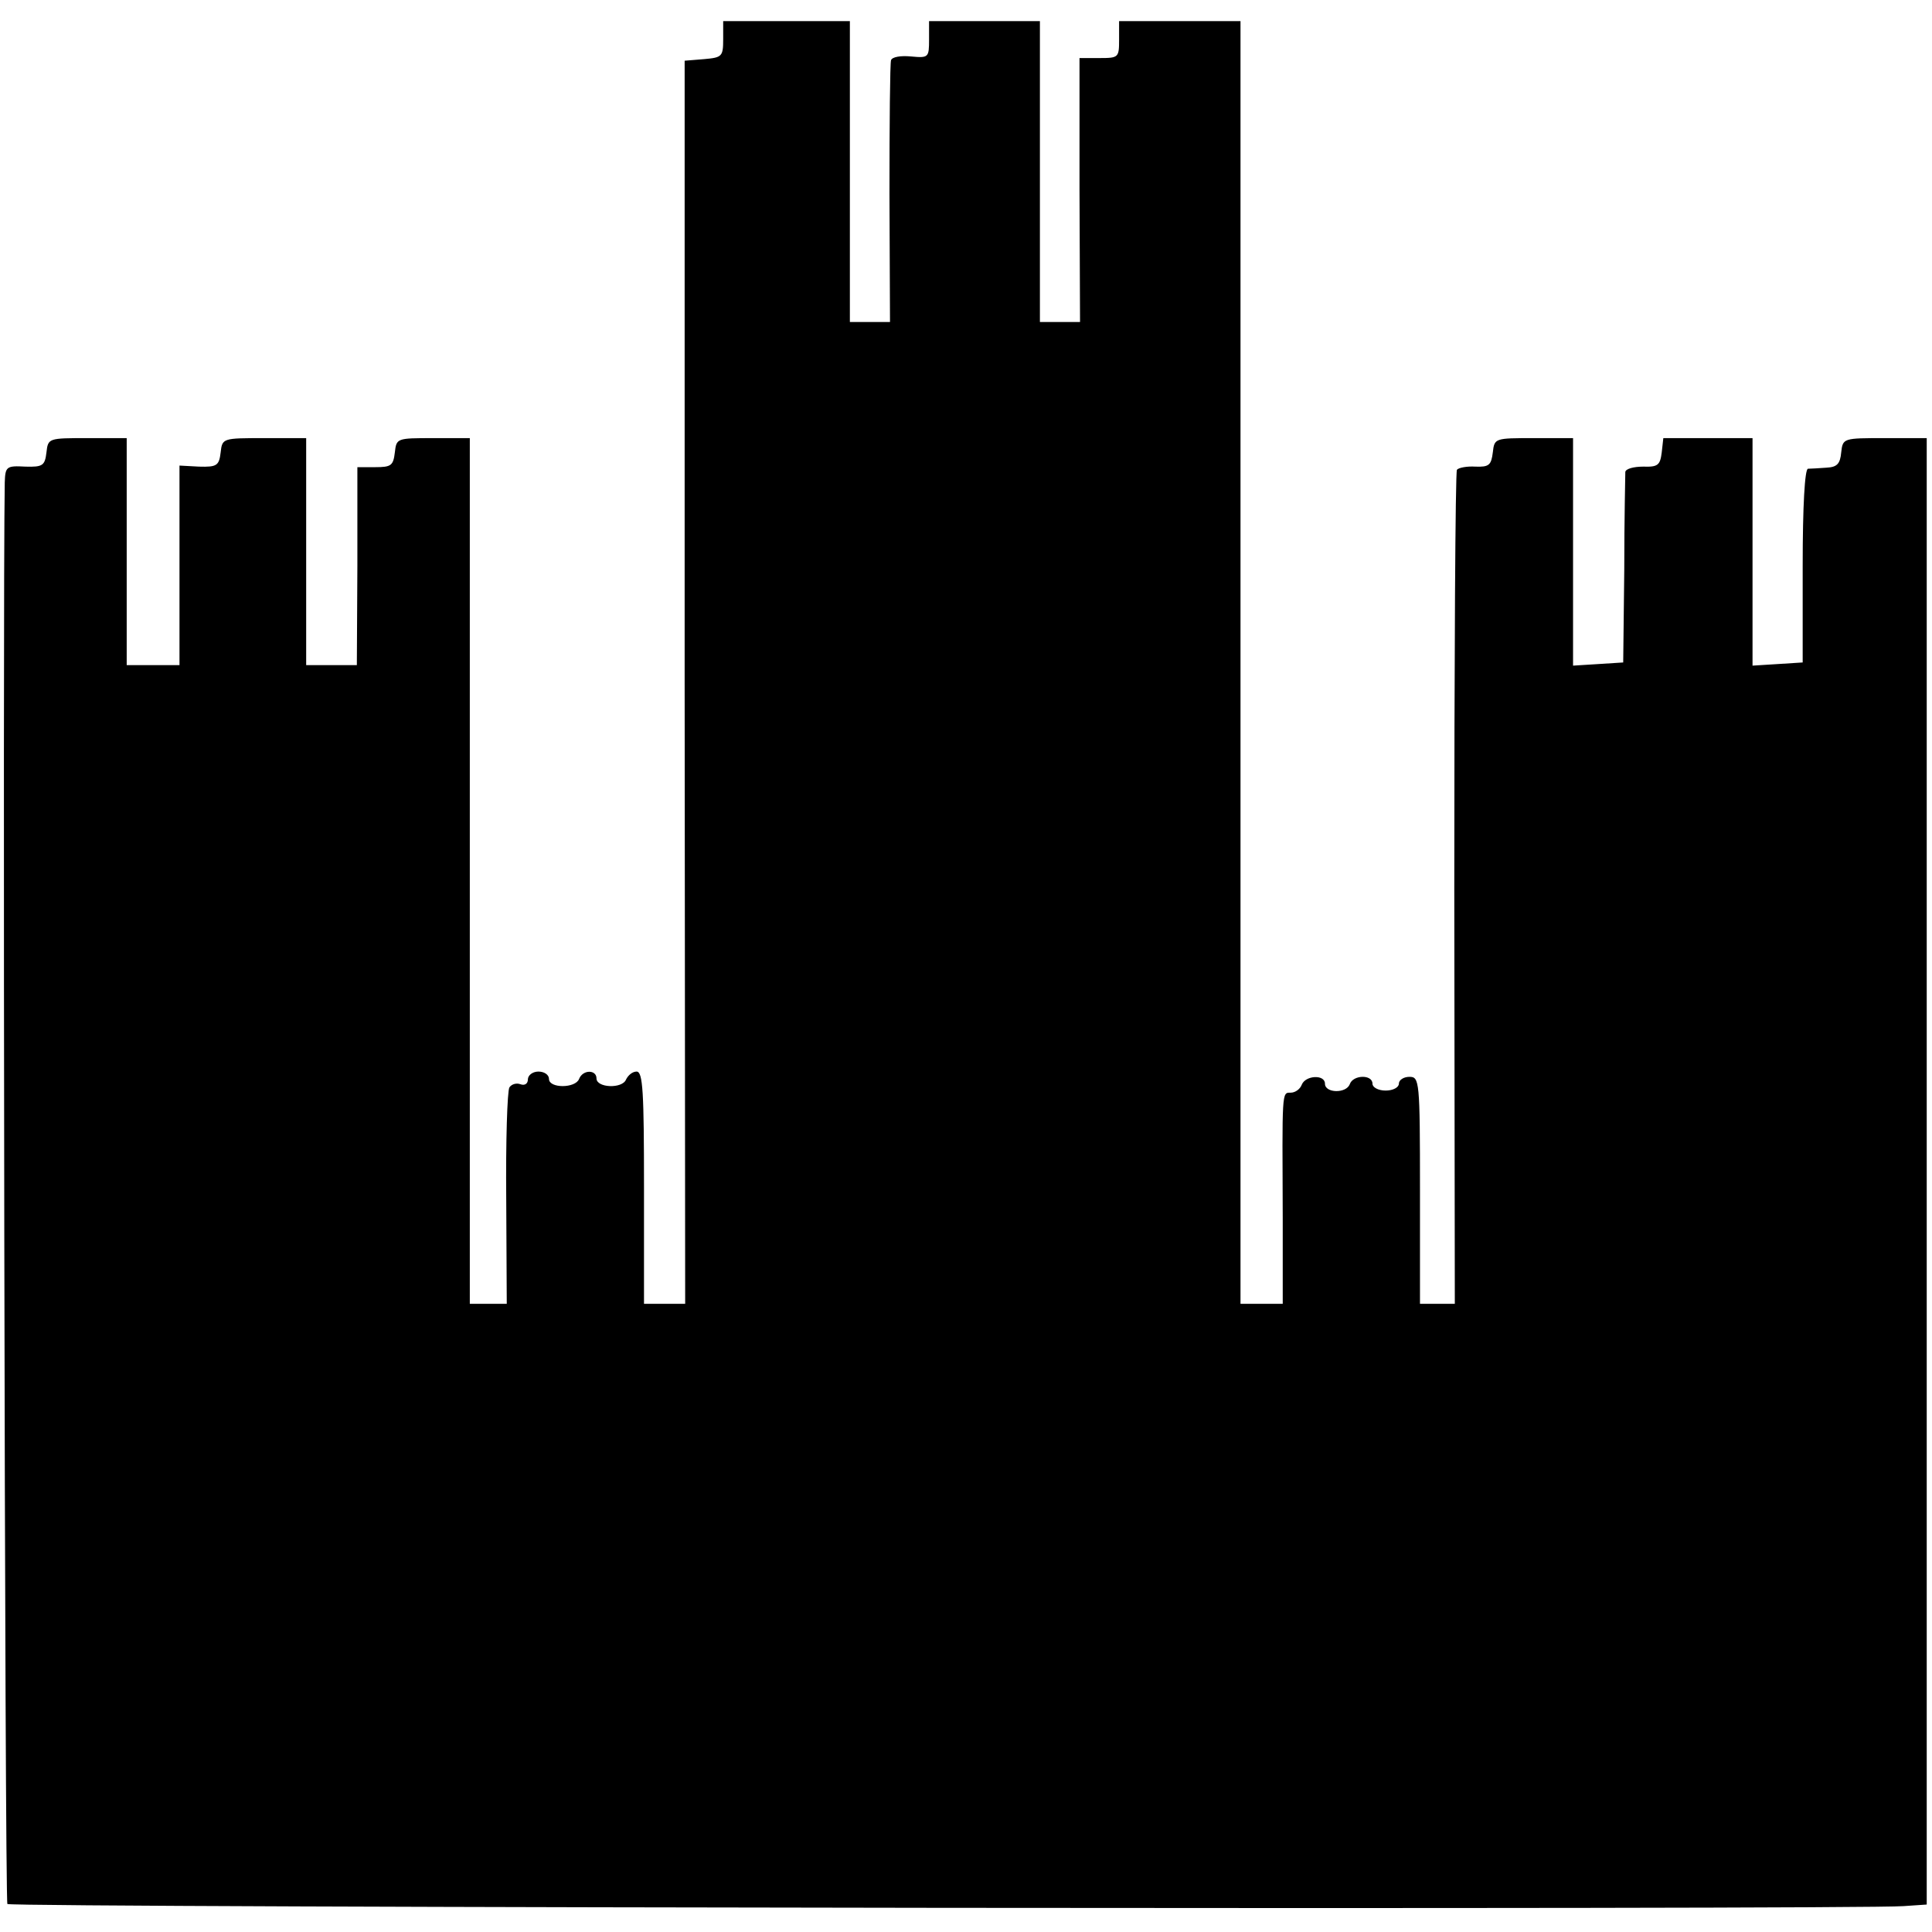
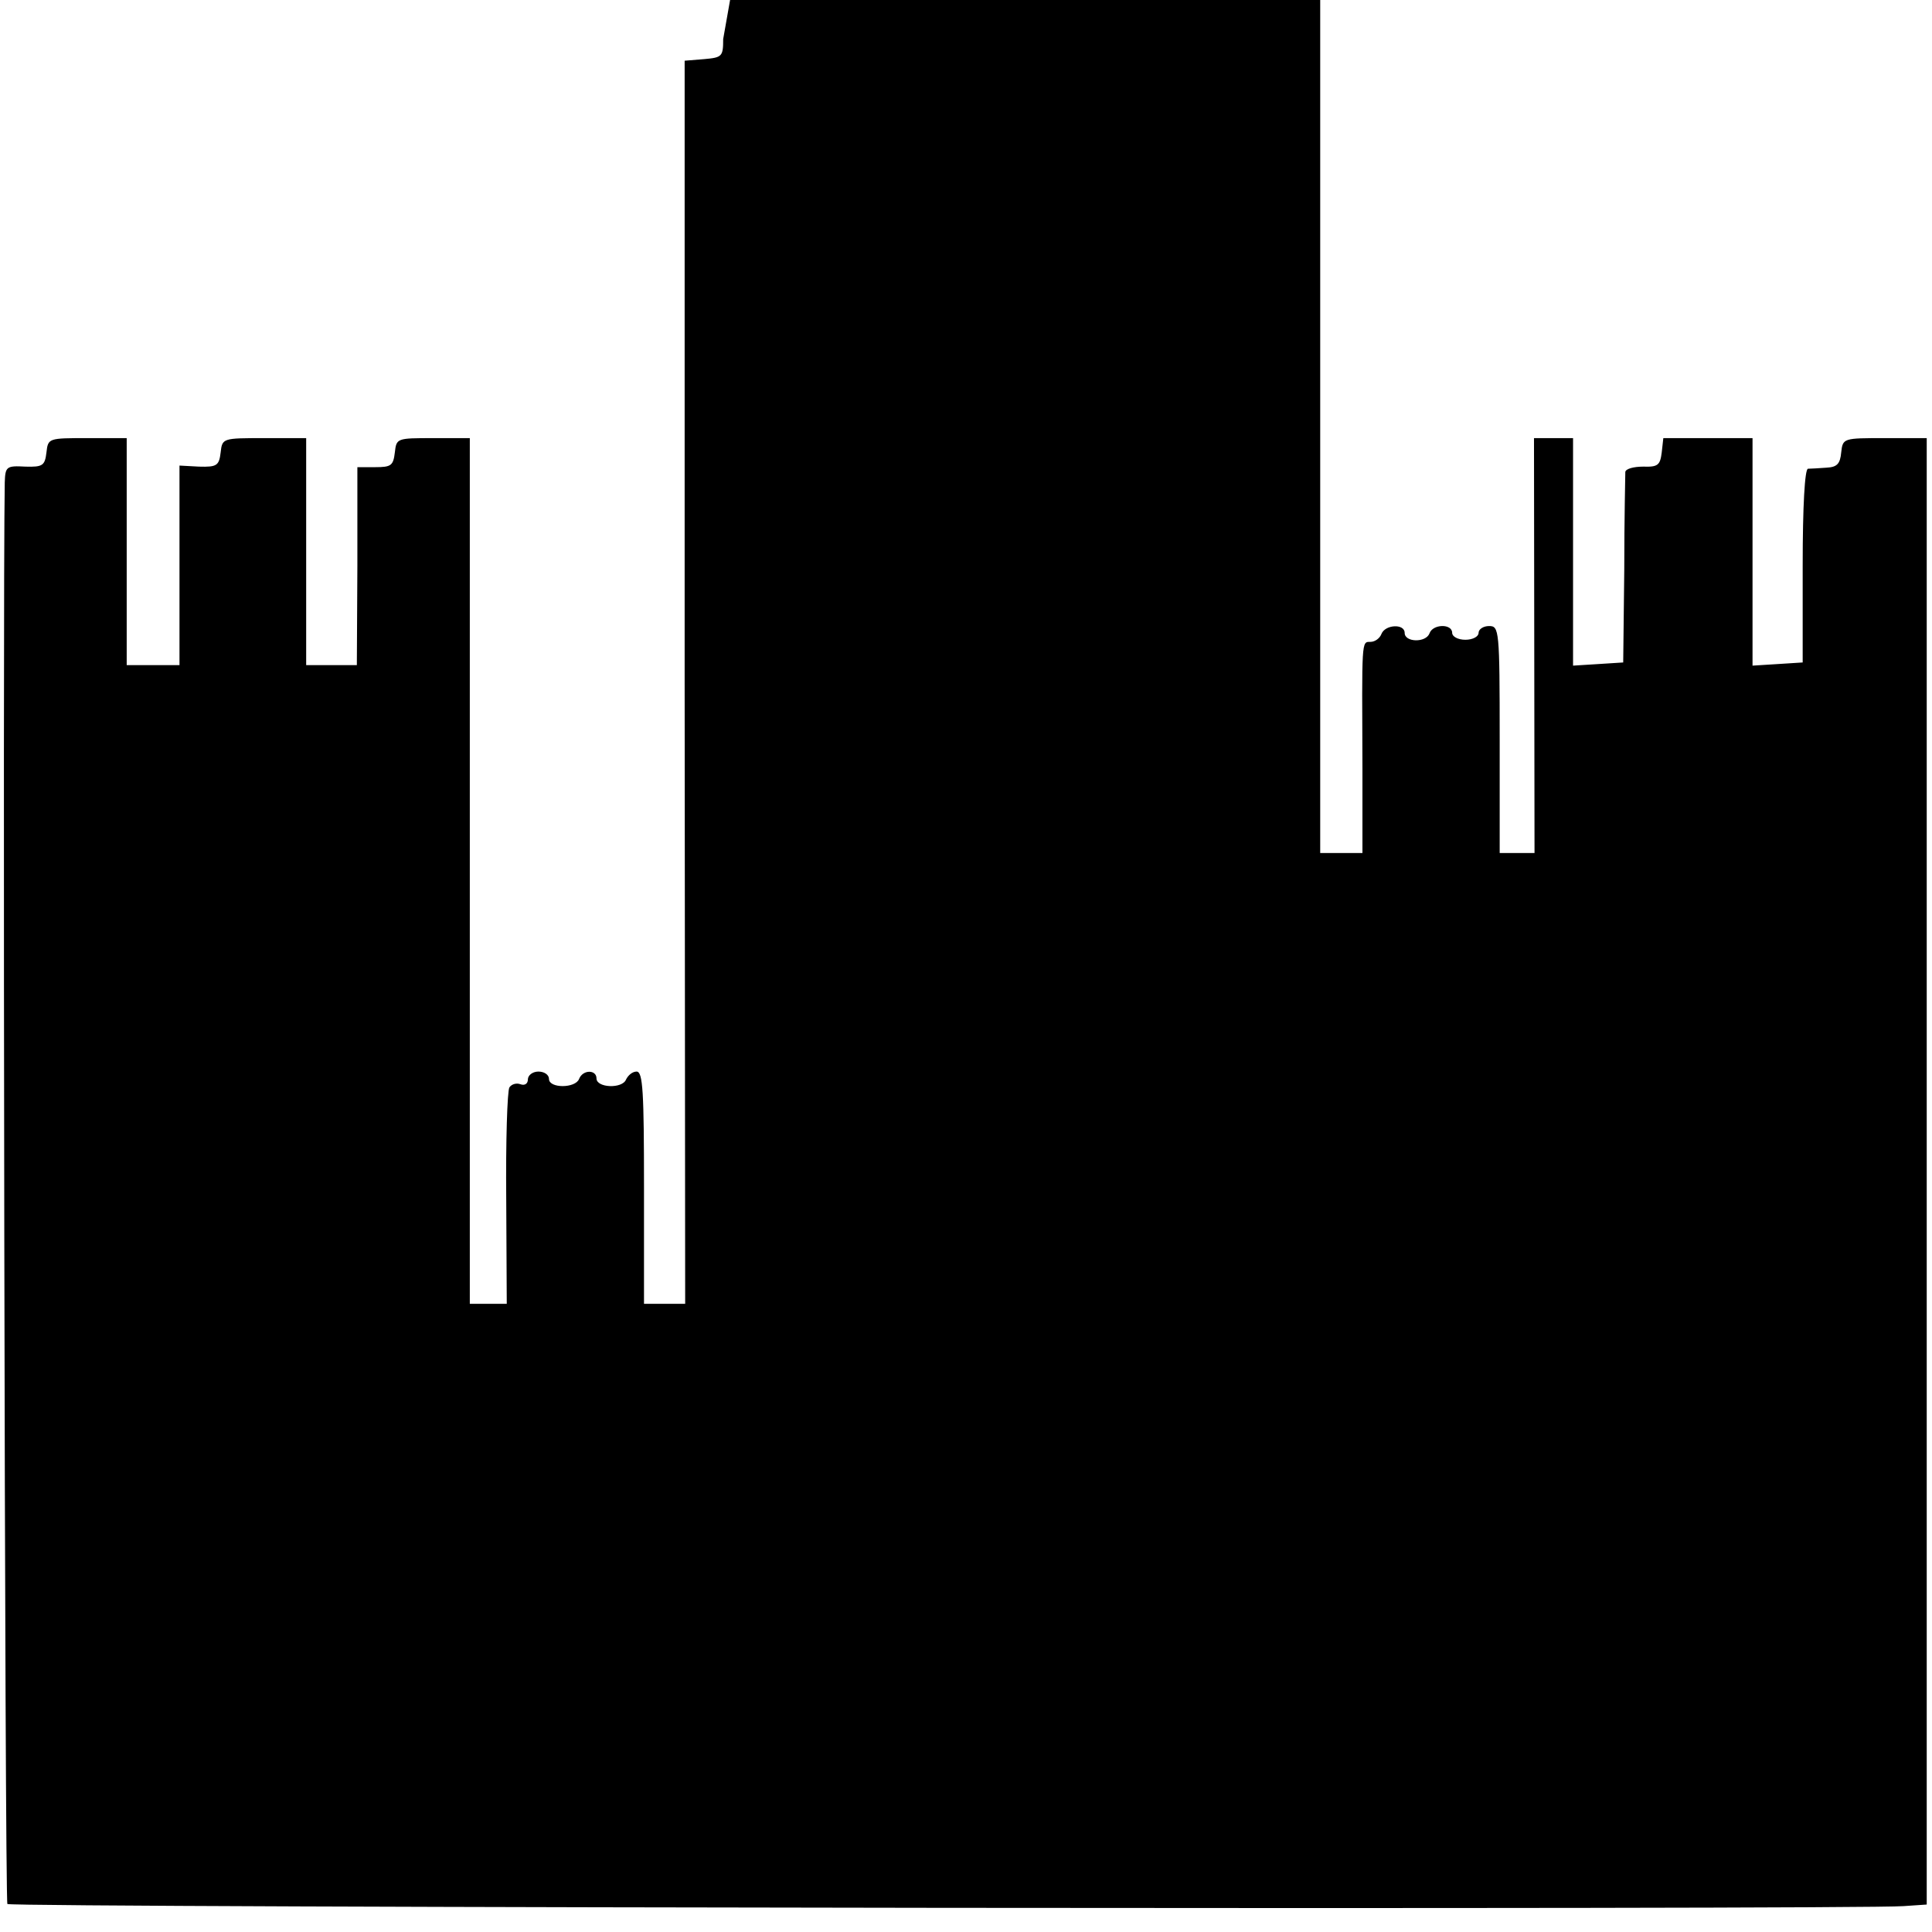
<svg xmlns="http://www.w3.org/2000/svg" version="1.0" width="366pt" height="366pt" viewBox="0 0 366 366" preserveAspectRatio="xMidYMid meet">
  <g transform="translate(0,366) scale(0.1,-0.1)" fill="#000000" stroke="none">
-     <path d="M1370 3586 c0 -33 -2 -35 -36 -38 l-37 -3 0 -1177 1 -1178 -39 0 -39 0 0 220 c0 181 -2 220 -14 220 -8 0 -16 -7 -20 -15 -7 -18 -56 -16 -56 2 0 17 -26 17 -33 -1 -7 -18 -57 -18 -57 0 0 8 -9 14 -20 14 -11 0 -20 -7 -20 -15 0 -8 -6 -12 -14 -9 -8 3 -17 0 -21 -6 -4 -7 -7 -101 -6 -211 l1 -199 -35 0 -35 0 0 820 0 820 -69 0 c-69 0 -70 0 -73 -27 -3 -25 -7 -28 -37 -28 l-34 0 0 -187 -1 -188 -48 0 -48 0 0 215 0 215 -79 0 c-79 0 -80 0 -83 -27 -3 -25 -7 -28 -41 -27 l-37 2 0 -189 0 -189 -50 0 -50 0 0 215 0 215 -74 0 c-74 0 -75 0 -78 -27 -3 -25 -7 -28 -40 -27 -36 2 -38 0 -39 -30 -4 -219 0 -2689 5 -2693 7 -7 3510 -11 3592 -4 l44 3 0 1389 0 1389 -79 0 c-79 0 -80 0 -83 -27 -2 -22 -8 -28 -28 -29 -14 -1 -30 -2 -35 -2 -6 -1 -10 -70 -10 -184 l0 -183 -47 -3 -48 -3 0 215 0 216 -84 0 -85 0 -3 -27 c-3 -24 -7 -28 -35 -27 -18 0 -33 -4 -34 -10 0 -6 -2 -90 -2 -186 l-2 -175 -47 -3 -48 -3 0 215 0 216 -74 0 c-74 0 -75 0 -78 -27 -3 -24 -7 -28 -33 -27 -16 1 -32 -2 -35 -6 -3 -5 -5 -362 -5 -794 l1 -786 -33 0 -33 0 0 215 c0 208 -1 215 -20 215 -11 0 -20 -6 -20 -13 0 -7 -11 -13 -25 -13 -14 0 -25 6 -25 13 0 18 -37 17 -43 -1 -7 -18 -47 -17 -47 1 0 18 -37 16 -44 -2 -3 -8 -12 -15 -21 -15 -17 0 -16 5 -15 -242 l0 -158 -40 0 -40 0 0 1215 0 1215 -115 0 -115 0 0 -35 c0 -34 -1 -35 -37 -35 l-38 0 0 -250 1 -250 -38 0 -38 0 0 285 0 285 -105 0 -105 0 0 -35 c0 -34 -1 -35 -34 -32 -20 2 -36 -1 -38 -7 -2 -6 -3 -120 -3 -253 l1 -243 -38 0 -38 0 0 285 0 285 -120 0 -120 0 0 -34z" />
+     <path d="M1370 3586 c0 -33 -2 -35 -36 -38 l-37 -3 0 -1177 1 -1178 -39 0 -39 0 0 220 c0 181 -2 220 -14 220 -8 0 -16 -7 -20 -15 -7 -18 -56 -16 -56 2 0 17 -26 17 -33 -1 -7 -18 -57 -18 -57 0 0 8 -9 14 -20 14 -11 0 -20 -7 -20 -15 0 -8 -6 -12 -14 -9 -8 3 -17 0 -21 -6 -4 -7 -7 -101 -6 -211 l1 -199 -35 0 -35 0 0 820 0 820 -69 0 c-69 0 -70 0 -73 -27 -3 -25 -7 -28 -37 -28 l-34 0 0 -187 -1 -188 -48 0 -48 0 0 215 0 215 -79 0 c-79 0 -80 0 -83 -27 -3 -25 -7 -28 -41 -27 l-37 2 0 -189 0 -189 -50 0 -50 0 0 215 0 215 -74 0 c-74 0 -75 0 -78 -27 -3 -25 -7 -28 -40 -27 -36 2 -38 0 -39 -30 -4 -219 0 -2689 5 -2693 7 -7 3510 -11 3592 -4 l44 3 0 1389 0 1389 -79 0 c-79 0 -80 0 -83 -27 -2 -22 -8 -28 -28 -29 -14 -1 -30 -2 -35 -2 -6 -1 -10 -70 -10 -184 l0 -183 -47 -3 -48 -3 0 215 0 216 -84 0 -85 0 -3 -27 c-3 -24 -7 -28 -35 -27 -18 0 -33 -4 -34 -10 0 -6 -2 -90 -2 -186 l-2 -175 -47 -3 -48 -3 0 215 0 216 -74 0 l1 -786 -33 0 -33 0 0 215 c0 208 -1 215 -20 215 -11 0 -20 -6 -20 -13 0 -7 -11 -13 -25 -13 -14 0 -25 6 -25 13 0 18 -37 17 -43 -1 -7 -18 -47 -17 -47 1 0 18 -37 16 -44 -2 -3 -8 -12 -15 -21 -15 -17 0 -16 5 -15 -242 l0 -158 -40 0 -40 0 0 1215 0 1215 -115 0 -115 0 0 -35 c0 -34 -1 -35 -37 -35 l-38 0 0 -250 1 -250 -38 0 -38 0 0 285 0 285 -105 0 -105 0 0 -35 c0 -34 -1 -35 -34 -32 -20 2 -36 -1 -38 -7 -2 -6 -3 -120 -3 -253 l1 -243 -38 0 -38 0 0 285 0 285 -120 0 -120 0 0 -34z" />
  </g>
</svg>